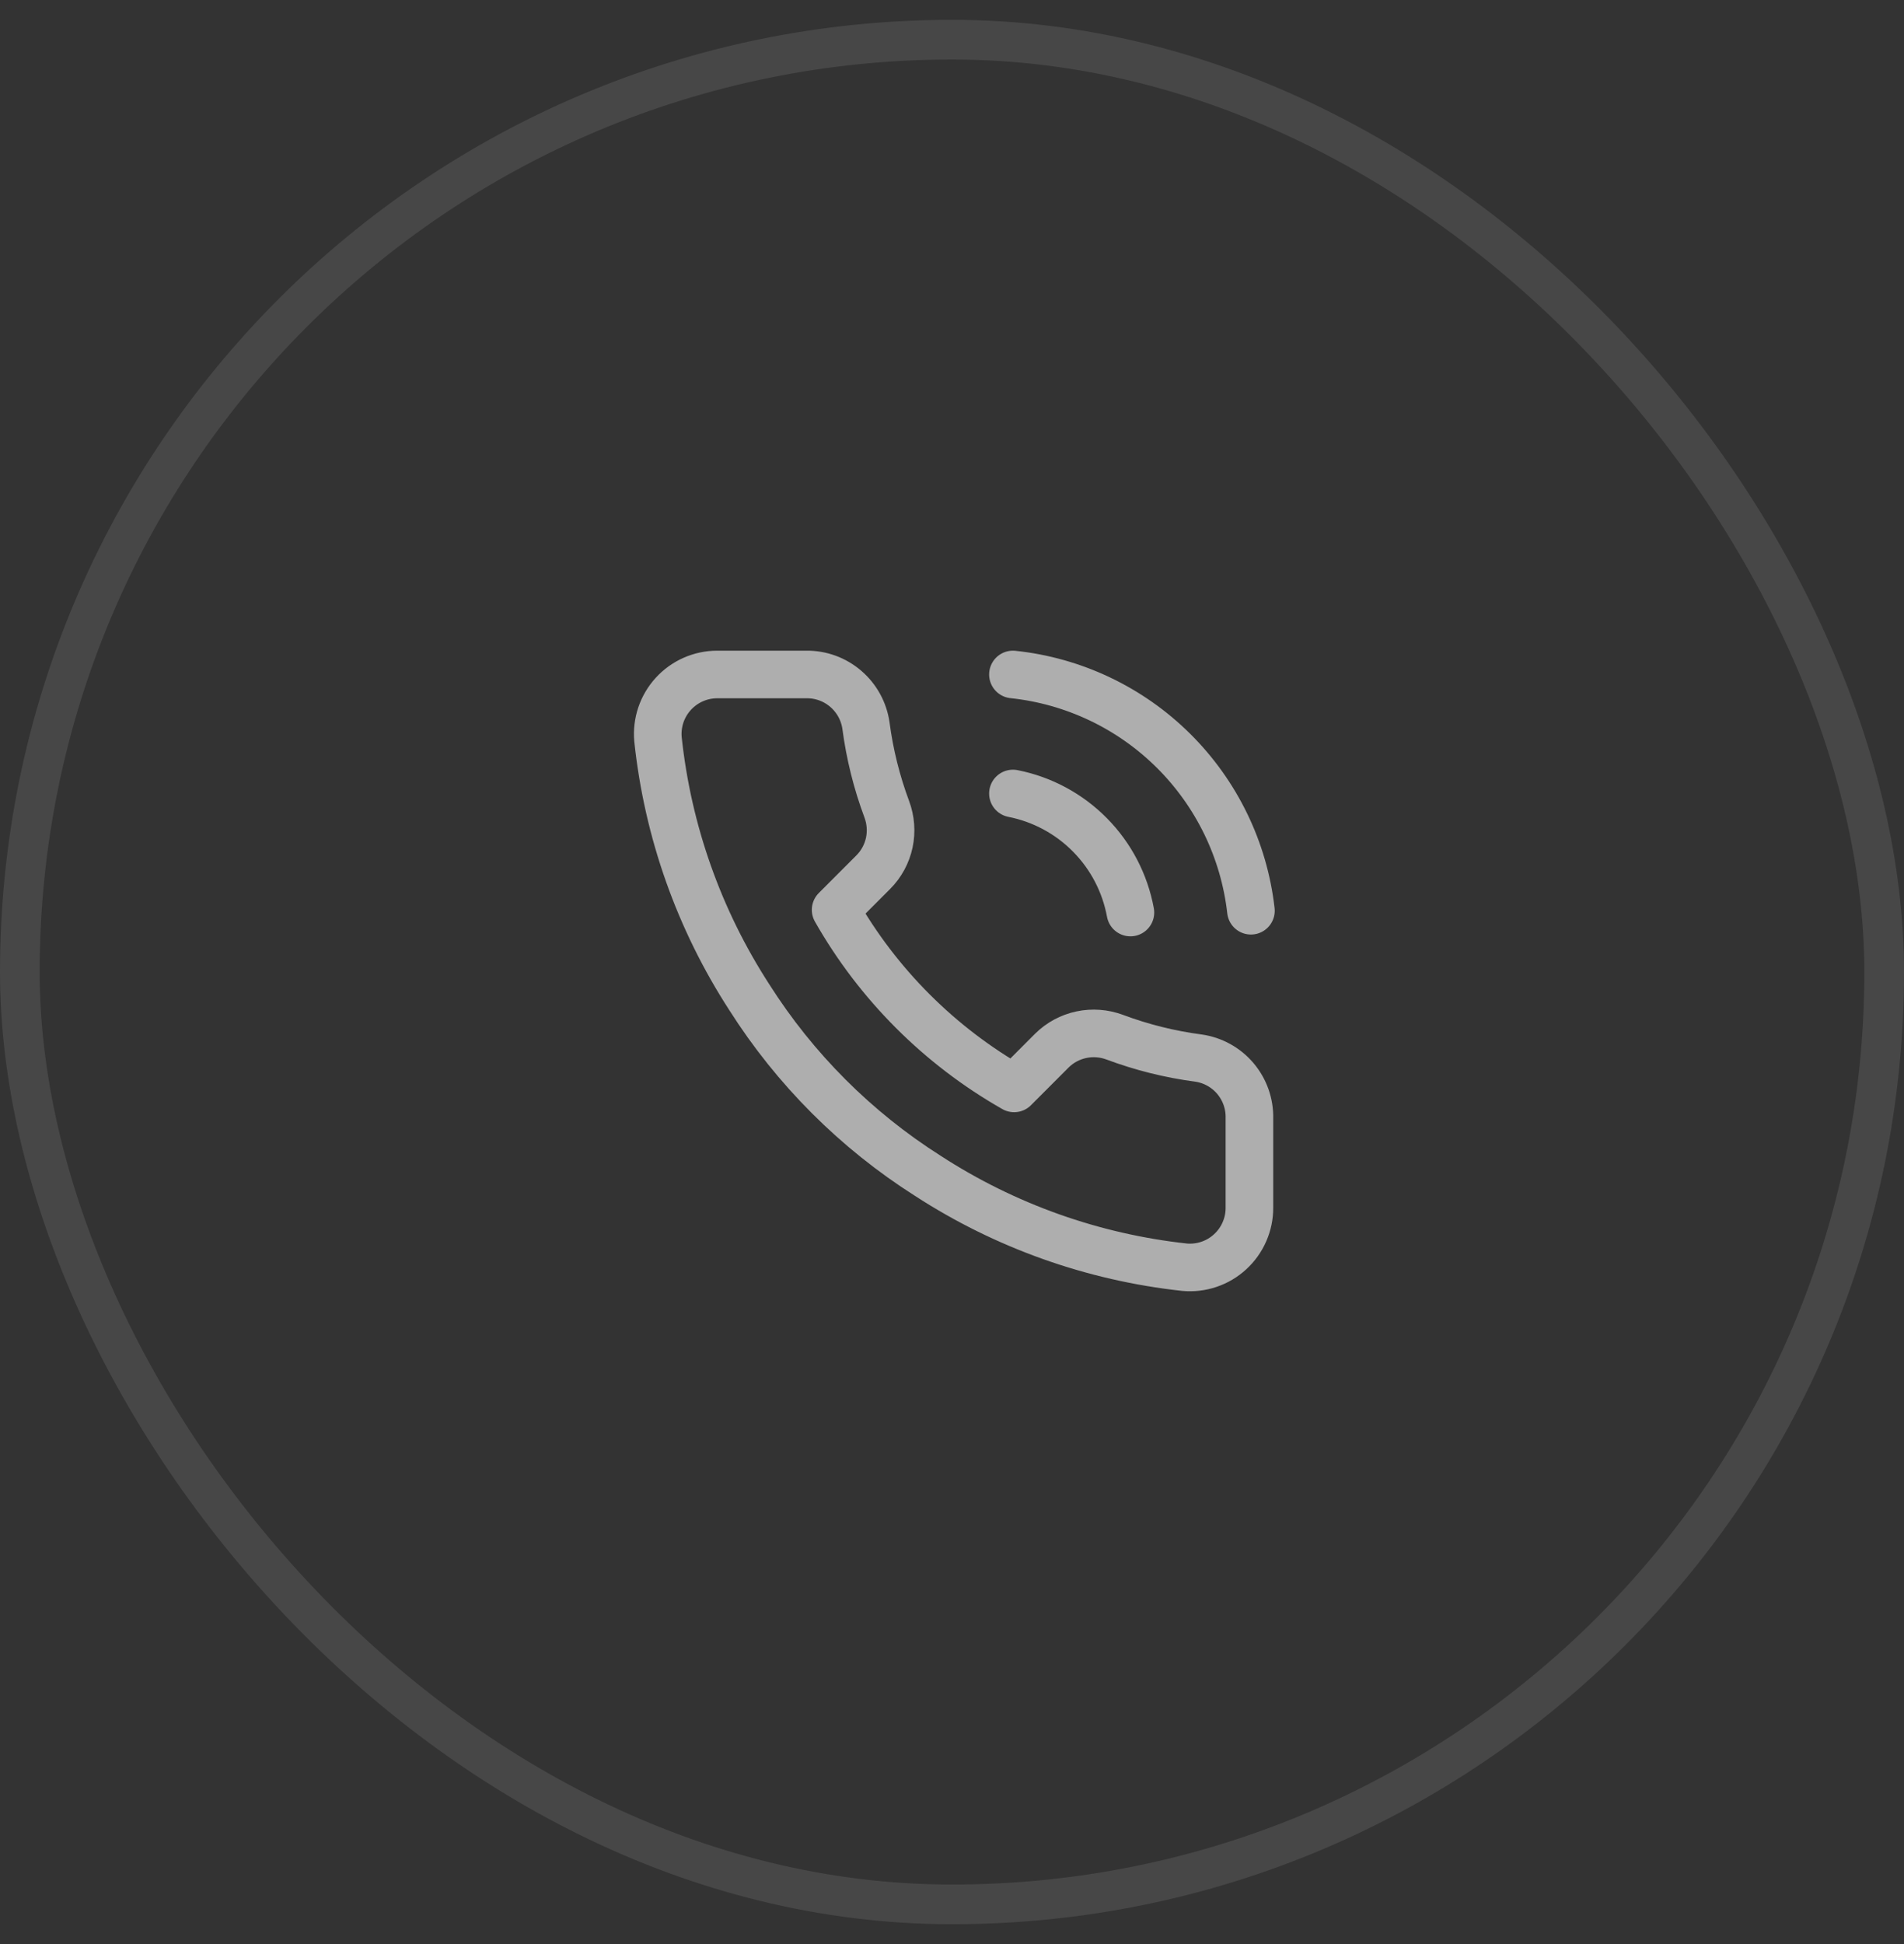
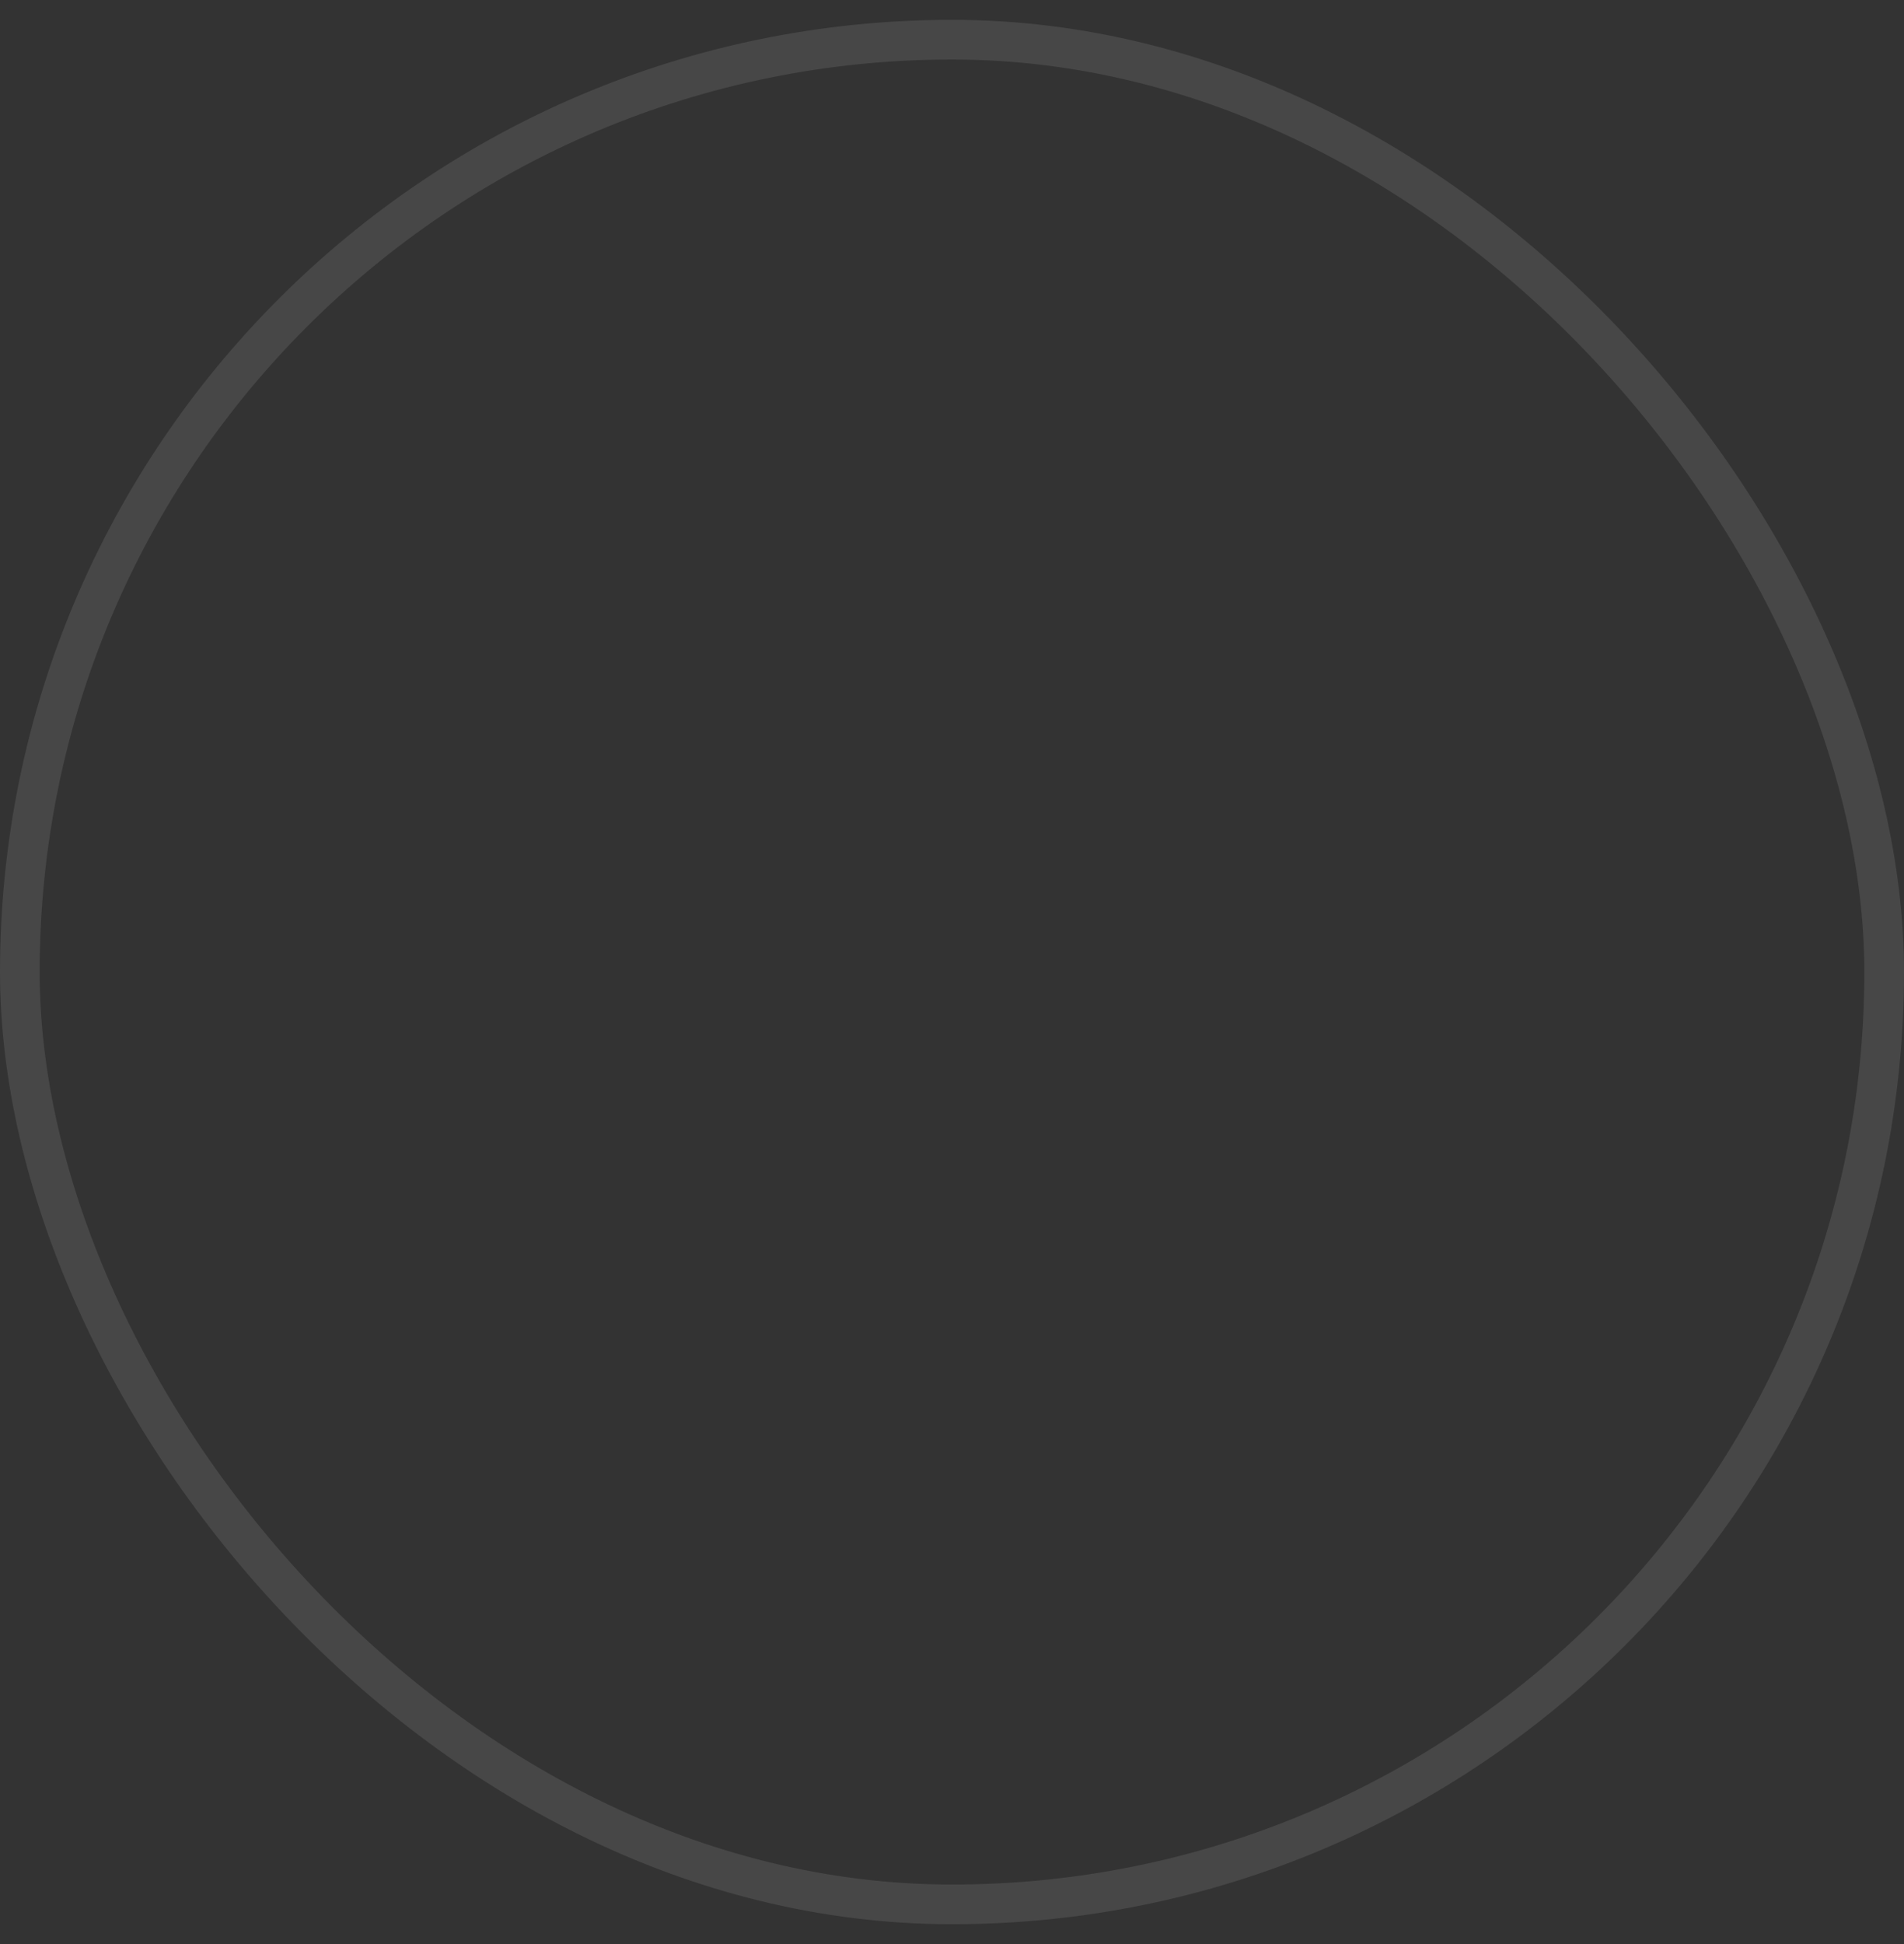
<svg xmlns="http://www.w3.org/2000/svg" width="48" height="49" viewBox="0 0 48 49" fill="none">
  <rect x="0" y="0" width="48" height="49" fill="#333333" stroke="none" />
  <rect x="0.5" y="1" width="47" height="47" rx="23.5" stroke="white" stroke-opacity="0.1" />
-   <path d="M25.536 17C27.064 17.161 28.492 17.839 29.583 18.922C30.674 20.005 31.363 21.428 31.536 22.955M25.536 20C26.273 20.145 26.95 20.509 27.478 21.044C28.007 21.579 28.362 22.261 28.498 23M31.498 28.19V30.44C31.499 30.649 31.456 30.856 31.372 31.047C31.289 31.238 31.166 31.41 31.012 31.551C30.858 31.693 30.677 31.8 30.479 31.867C30.281 31.934 30.071 31.959 29.863 31.94C27.555 31.689 25.338 30.901 23.391 29.637C21.578 28.486 20.042 26.95 18.891 25.137C17.623 23.181 16.834 20.953 16.588 18.635C16.569 18.428 16.594 18.219 16.66 18.021C16.727 17.824 16.834 17.642 16.974 17.489C17.115 17.335 17.285 17.212 17.476 17.128C17.666 17.044 17.872 17 18.081 17H20.331C20.695 16.996 21.047 17.125 21.323 17.363C21.599 17.6 21.78 17.93 21.831 18.29C21.926 19.01 22.102 19.717 22.356 20.398C22.456 20.666 22.478 20.958 22.419 21.238C22.359 21.519 22.22 21.776 22.018 21.98L21.066 22.933C22.133 24.81 23.688 26.365 25.566 27.433L26.518 26.48C26.722 26.278 26.98 26.139 27.26 26.08C27.54 26.02 27.832 26.042 28.101 26.142C28.781 26.396 29.488 26.573 30.208 26.668C30.572 26.719 30.905 26.902 31.143 27.183C31.381 27.464 31.507 27.822 31.498 28.19Z" stroke="#B0B0B0" stroke-opacity="0.98" stroke-width="1.2" stroke-linecap="round" stroke-linejoin="round" />
</svg>